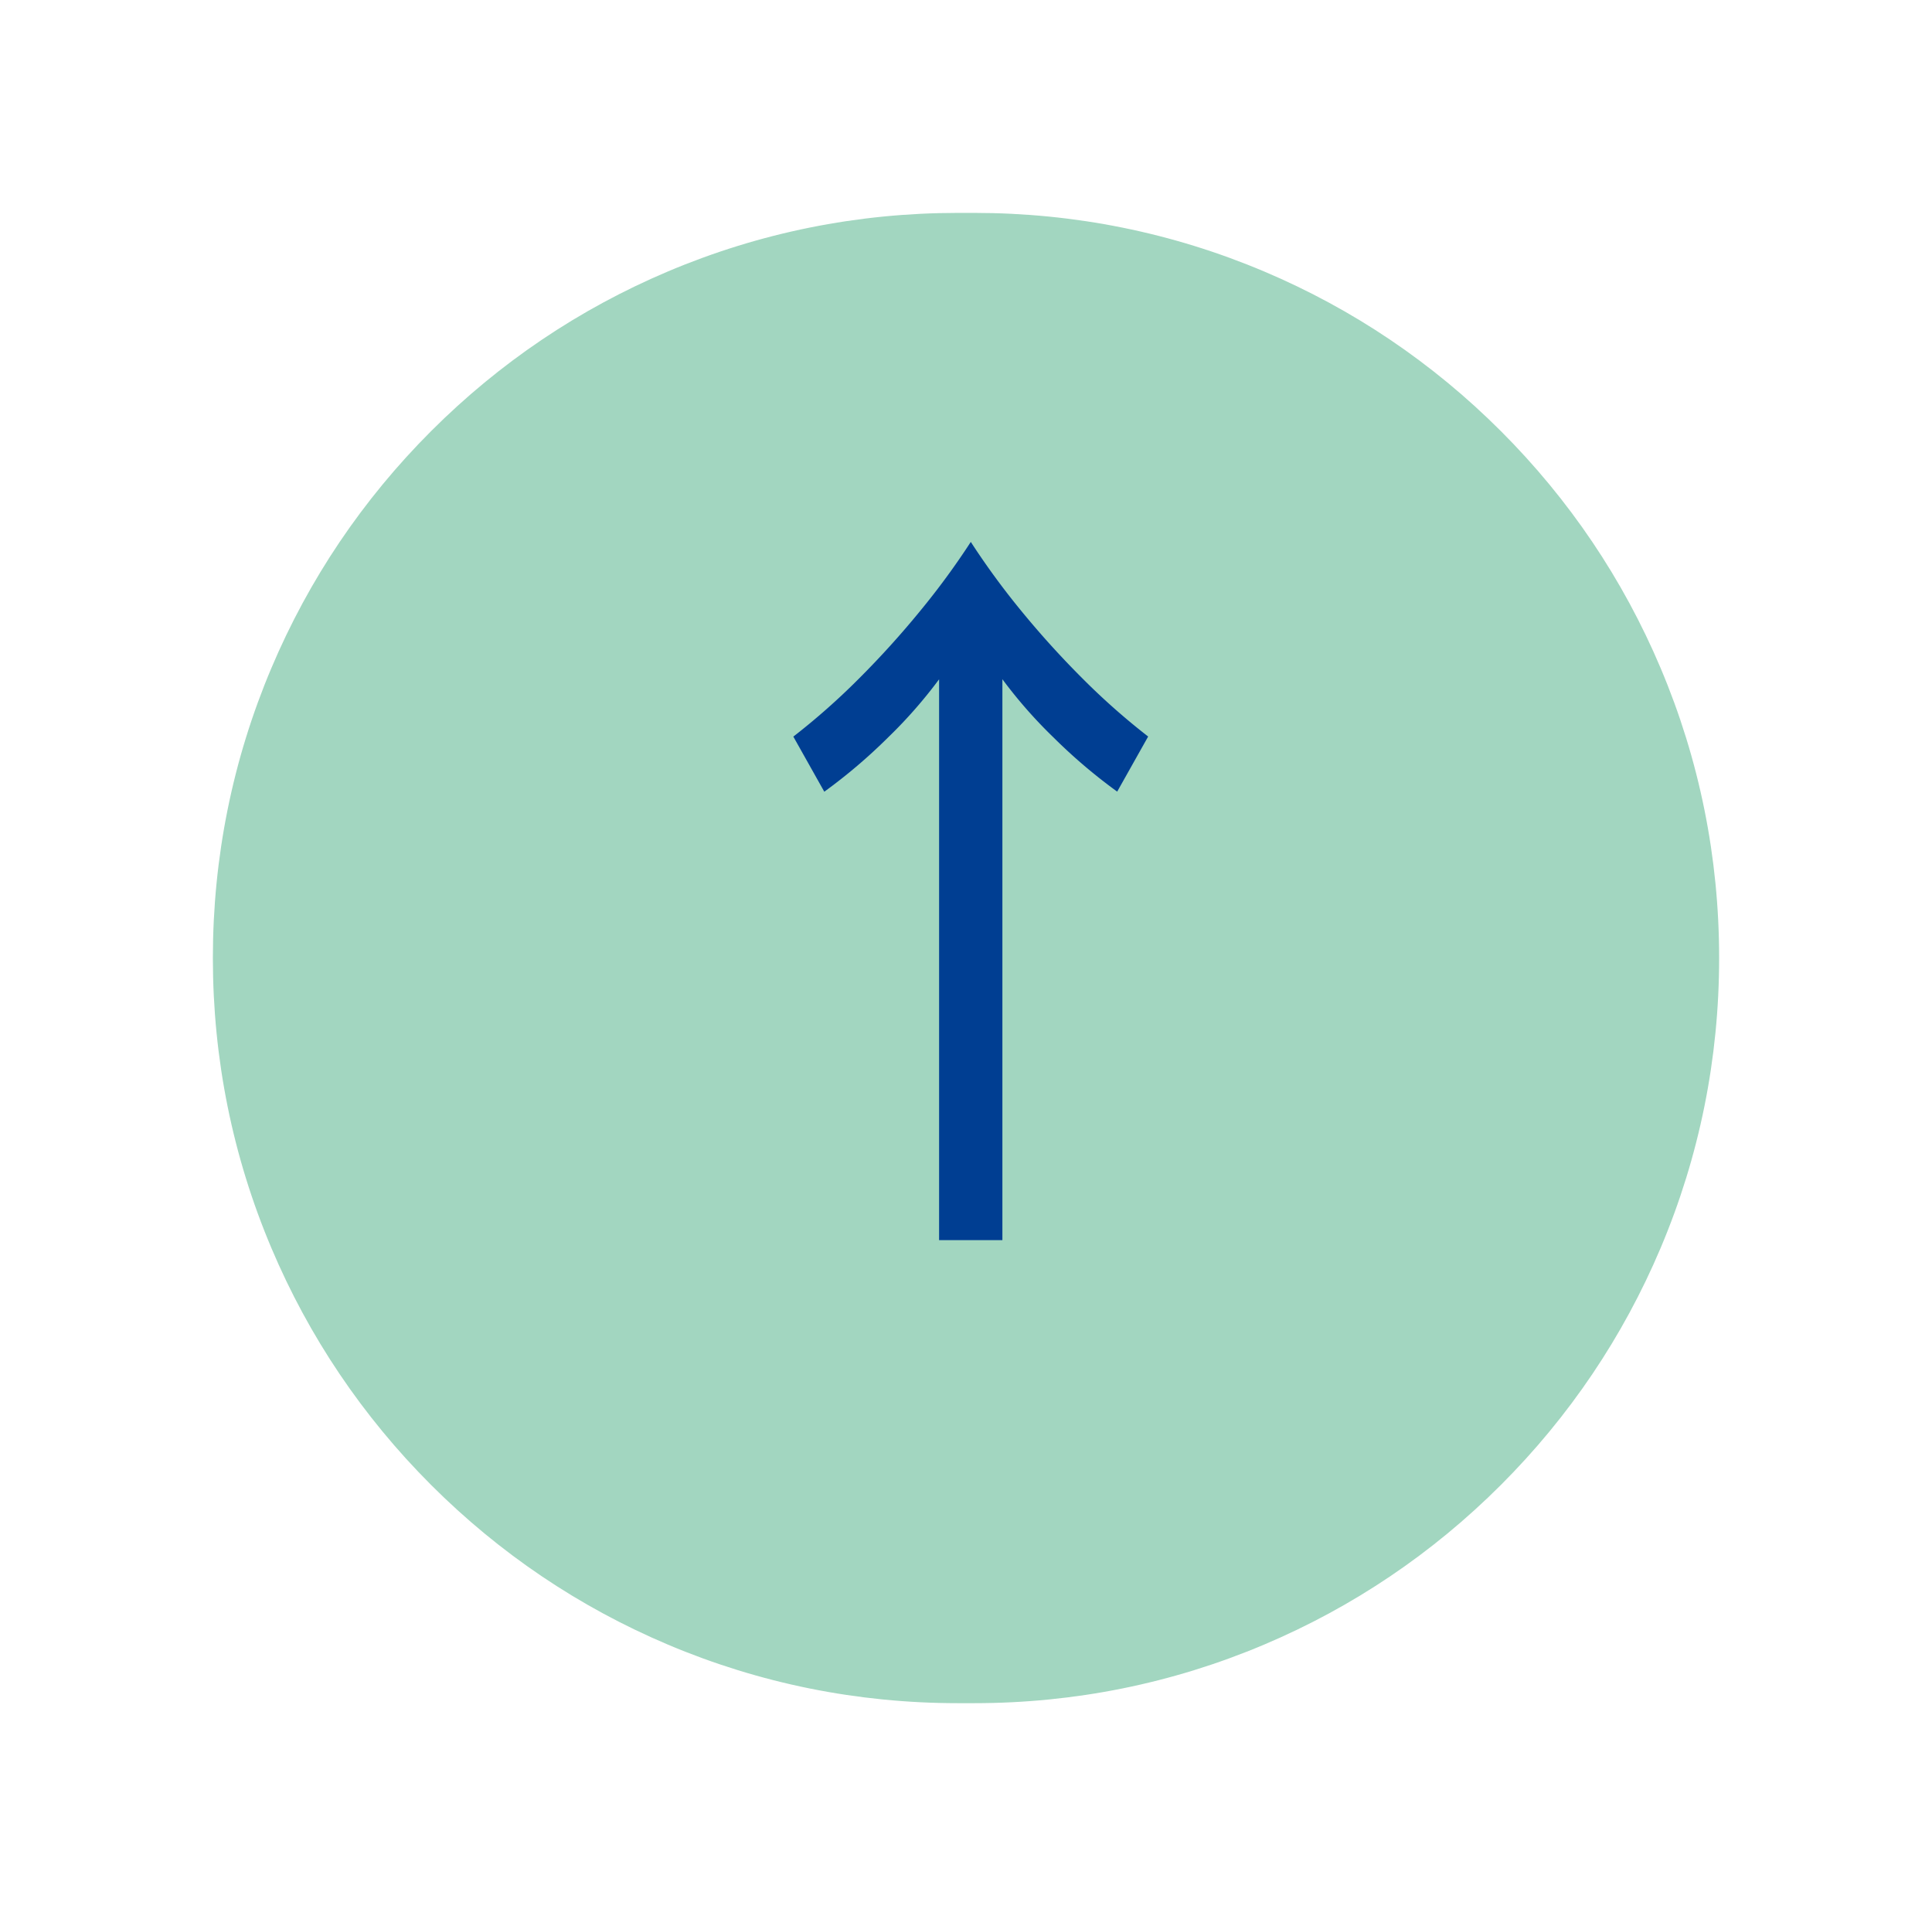
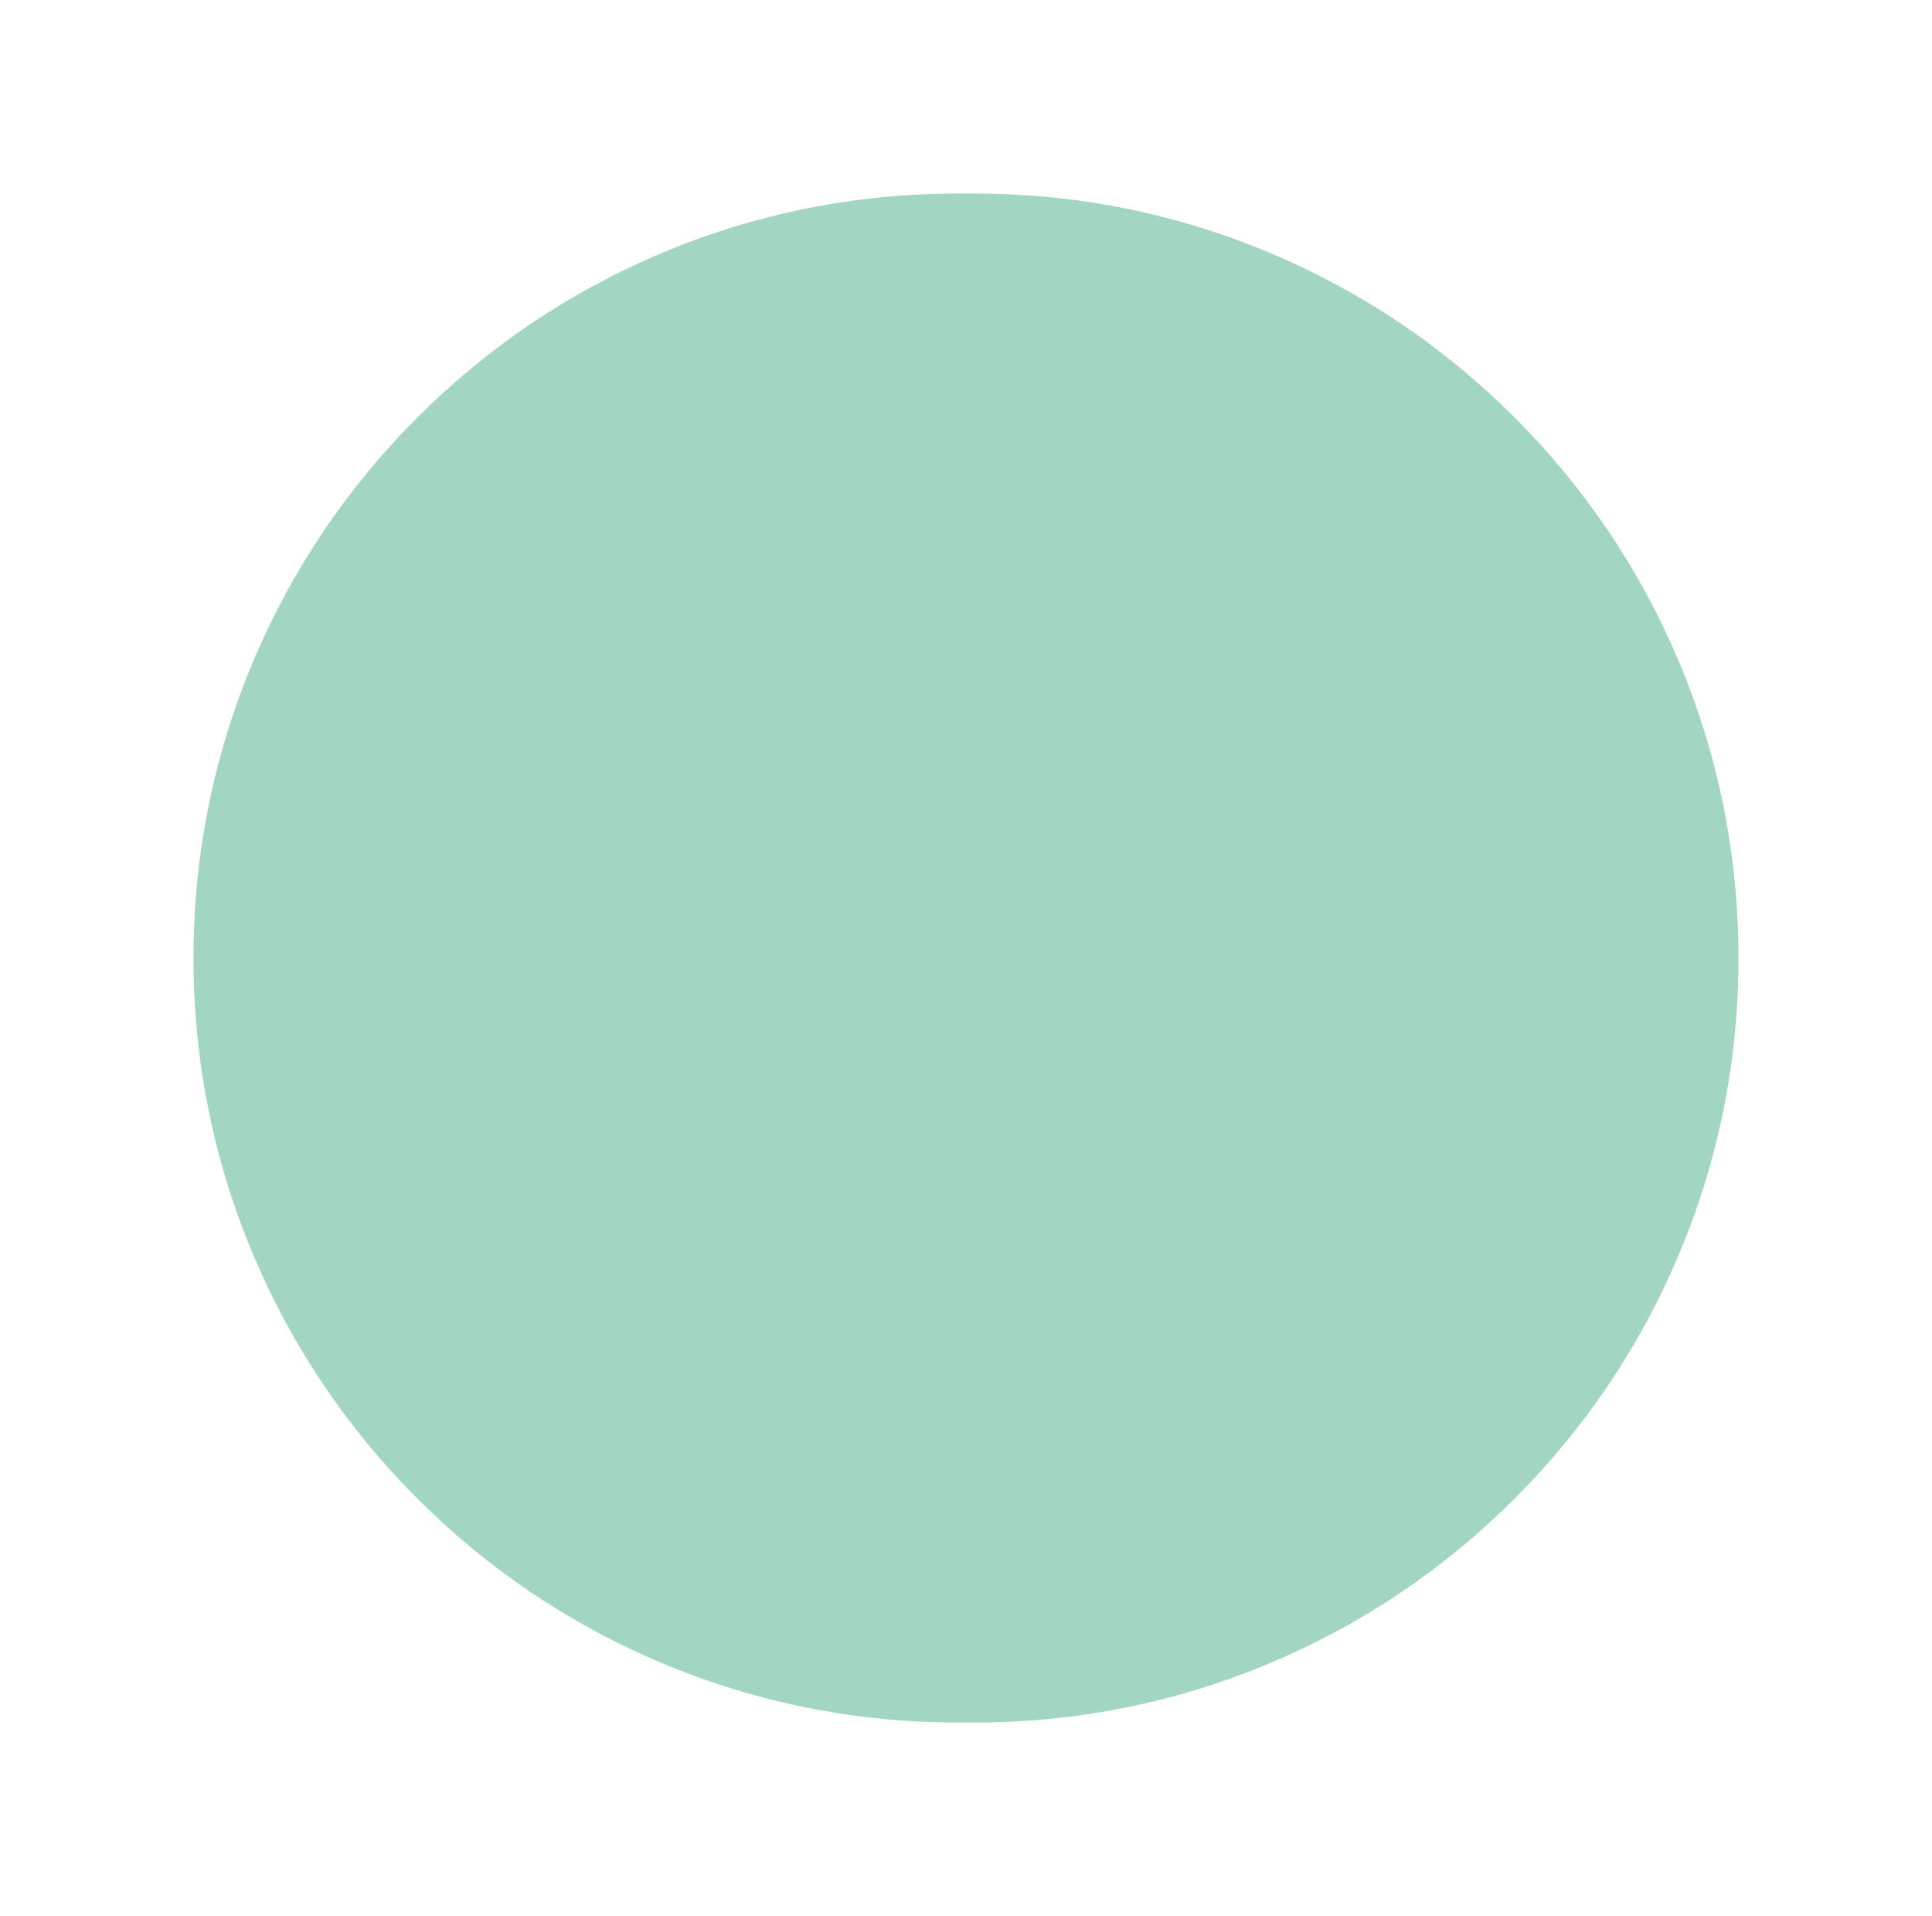
<svg xmlns="http://www.w3.org/2000/svg" width="99.835" height="99" viewBox="0 0 99.835 99">
  <defs>
    <filter id="パス_2336" x="0" y="0" width="99.835" height="99" filterUnits="userSpaceOnUse">
      <feOffset dy="3" input="SourceAlpha" />
      <feGaussianBlur stdDeviation="3" result="blur" />
      <feFlood flood-opacity="0.329" />
      <feComposite operator="in" in2="blur" />
      <feComposite in="SourceGraphic" />
    </filter>
  </defs>
  <g id="グループ_475" data-name="グループ 475" transform="translate(-1267 -7100)">
    <g transform="matrix(1, 0, 0, 1, 1267, 7100)" filter="url(#パス_2336)">
      <g id="パス_2336-2" data-name="パス 2336" transform="translate(9 6)" fill="#a2d6c0">
        <path d="M 41.335 80 L 40.5 80 C 35.167 80 29.994 78.956 25.125 76.896 C 20.422 74.907 16.197 72.059 12.569 68.431 C 8.941 64.803 6.093 60.578 4.104 55.875 C 2.044 51.006 1 45.833 1 40.5 C 1 35.167 2.044 29.994 4.104 25.125 C 6.093 20.422 8.941 16.197 12.569 12.569 C 16.197 8.941 20.422 6.093 25.125 4.104 C 29.994 2.044 35.167 1 40.5 1 L 41.335 1 C 46.668 1 51.841 2.044 56.71 4.104 C 61.413 6.093 65.638 8.941 69.266 12.569 C 72.894 16.197 75.742 20.422 77.731 25.125 C 79.791 29.994 80.835 35.167 80.835 40.5 C 80.835 45.833 79.791 51.006 77.731 55.875 C 75.742 60.578 72.894 64.803 69.266 68.431 C 65.638 72.059 61.413 74.907 56.71 76.896 C 51.841 78.956 46.668 80 41.335 80 Z" stroke="none" />
-         <path d="M 40.5 2 C 35.302 2 30.26 3.018 25.515 5.025 C 20.93 6.964 16.813 9.74 13.276 13.276 C 9.74 16.813 6.964 20.93 5.025 25.515 C 3.018 30.26 2 35.302 2 40.5 C 2 45.698 3.018 50.74 5.025 55.485 C 6.964 60.07 9.74 64.187 13.276 67.724 C 16.813 71.26 20.93 74.036 25.515 75.975 C 30.26 77.982 35.302 79 40.5 79 L 41.335 79 C 46.533 79 51.575 77.982 56.32 75.975 C 60.905 74.036 65.022 71.26 68.559 67.724 C 72.095 64.187 74.871 60.07 76.81 55.485 C 78.817 50.74 79.835 45.698 79.835 40.5 C 79.835 35.302 78.817 30.26 76.81 25.515 C 74.871 20.93 72.095 16.813 68.559 13.276 C 65.022 9.74 60.905 6.964 56.32 5.025 C 51.575 3.018 46.533 2 41.335 2 L 40.5 2 M 40.5 0 L 41.335 0 C 63.703 0 81.835 18.132 81.835 40.5 C 81.835 62.868 63.703 81 41.335 81 L 40.5 81 C 18.132 81 0 62.868 0 40.5 C 0 18.132 18.132 0 40.5 0 Z" stroke="none" fill="#fff" />
      </g>
    </g>
-     <path id="パス_2335" data-name="パス 2335" d="M-1.638-25.857a24.386,24.386,0,0,1-2.632,3,28.021,28.021,0,0,1-3.3,2.808l-1.6-2.847a35.577,35.577,0,0,0,3.393-3,46.949,46.949,0,0,0,3.159-3.49A39.338,39.338,0,0,0,0-32.955a39.337,39.337,0,0,0,2.613,3.569A46.95,46.95,0,0,0,5.772-25.9a35.576,35.576,0,0,0,3.393,3l-1.6,2.847a28.021,28.021,0,0,1-3.3-2.808,24.386,24.386,0,0,1-2.632-3V3.12H-1.638Z" transform="translate(1317.165 7160.955)" fill="#003e92" />
  </g>
</svg>